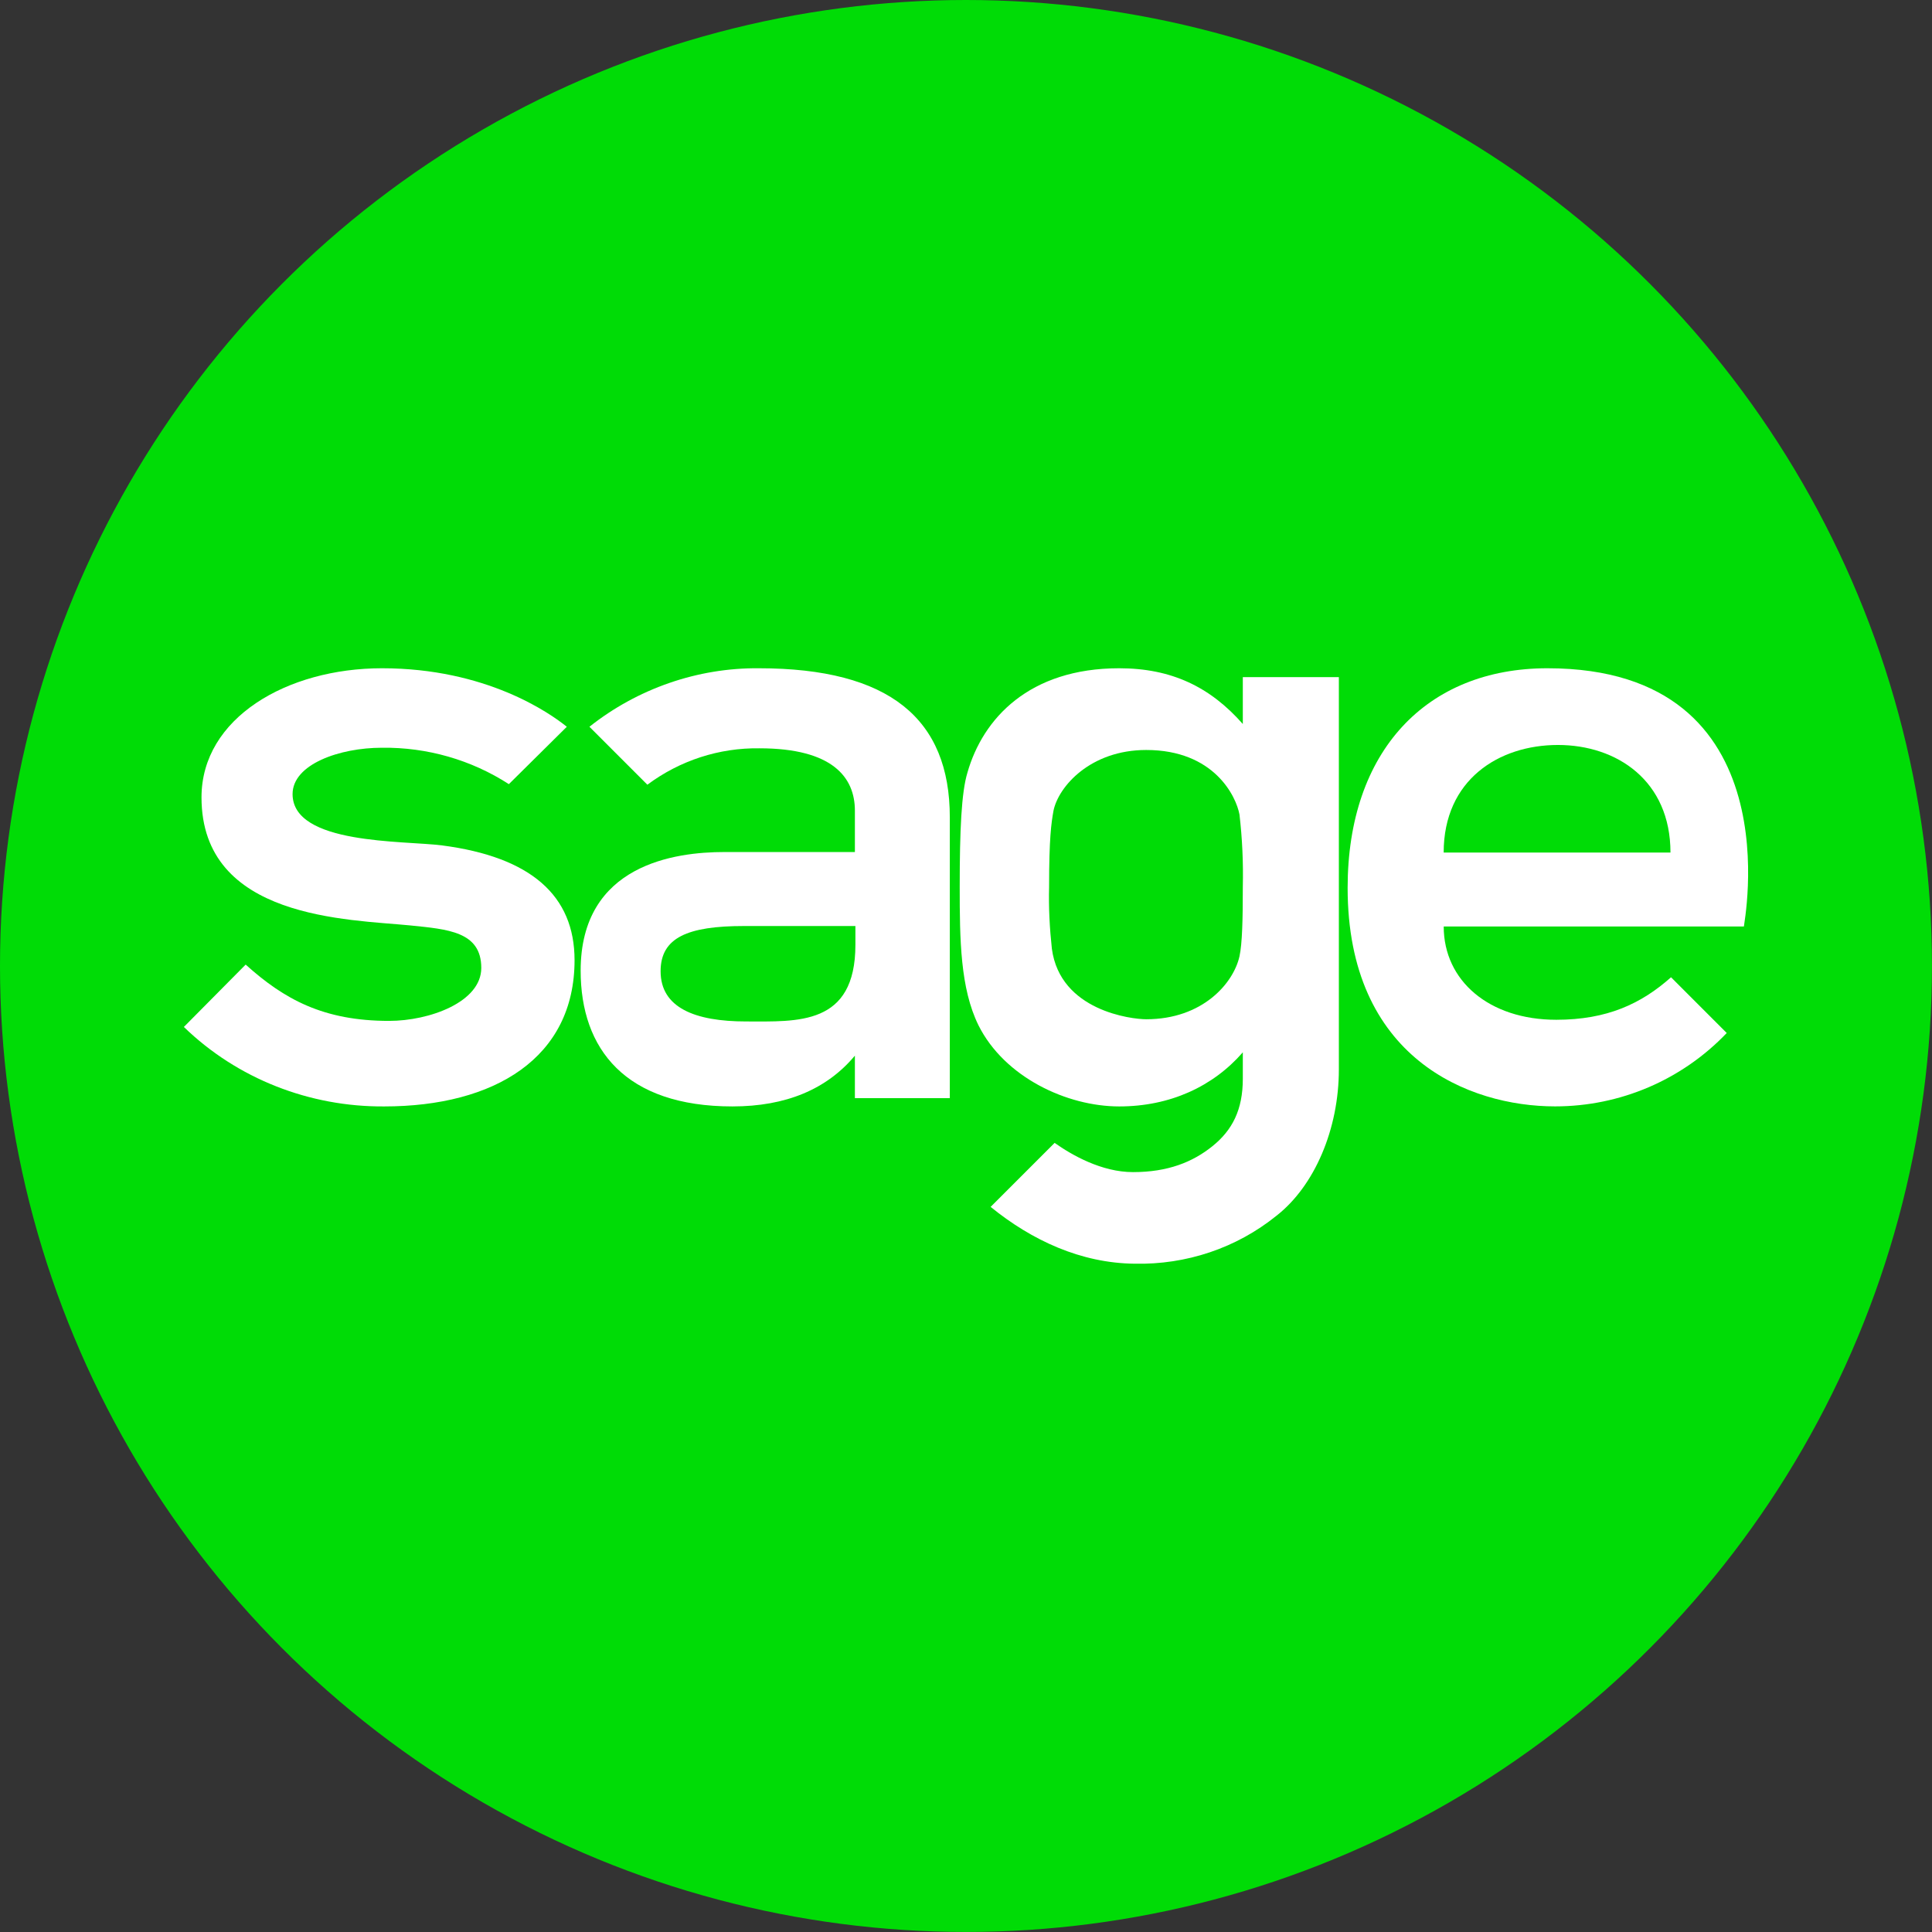
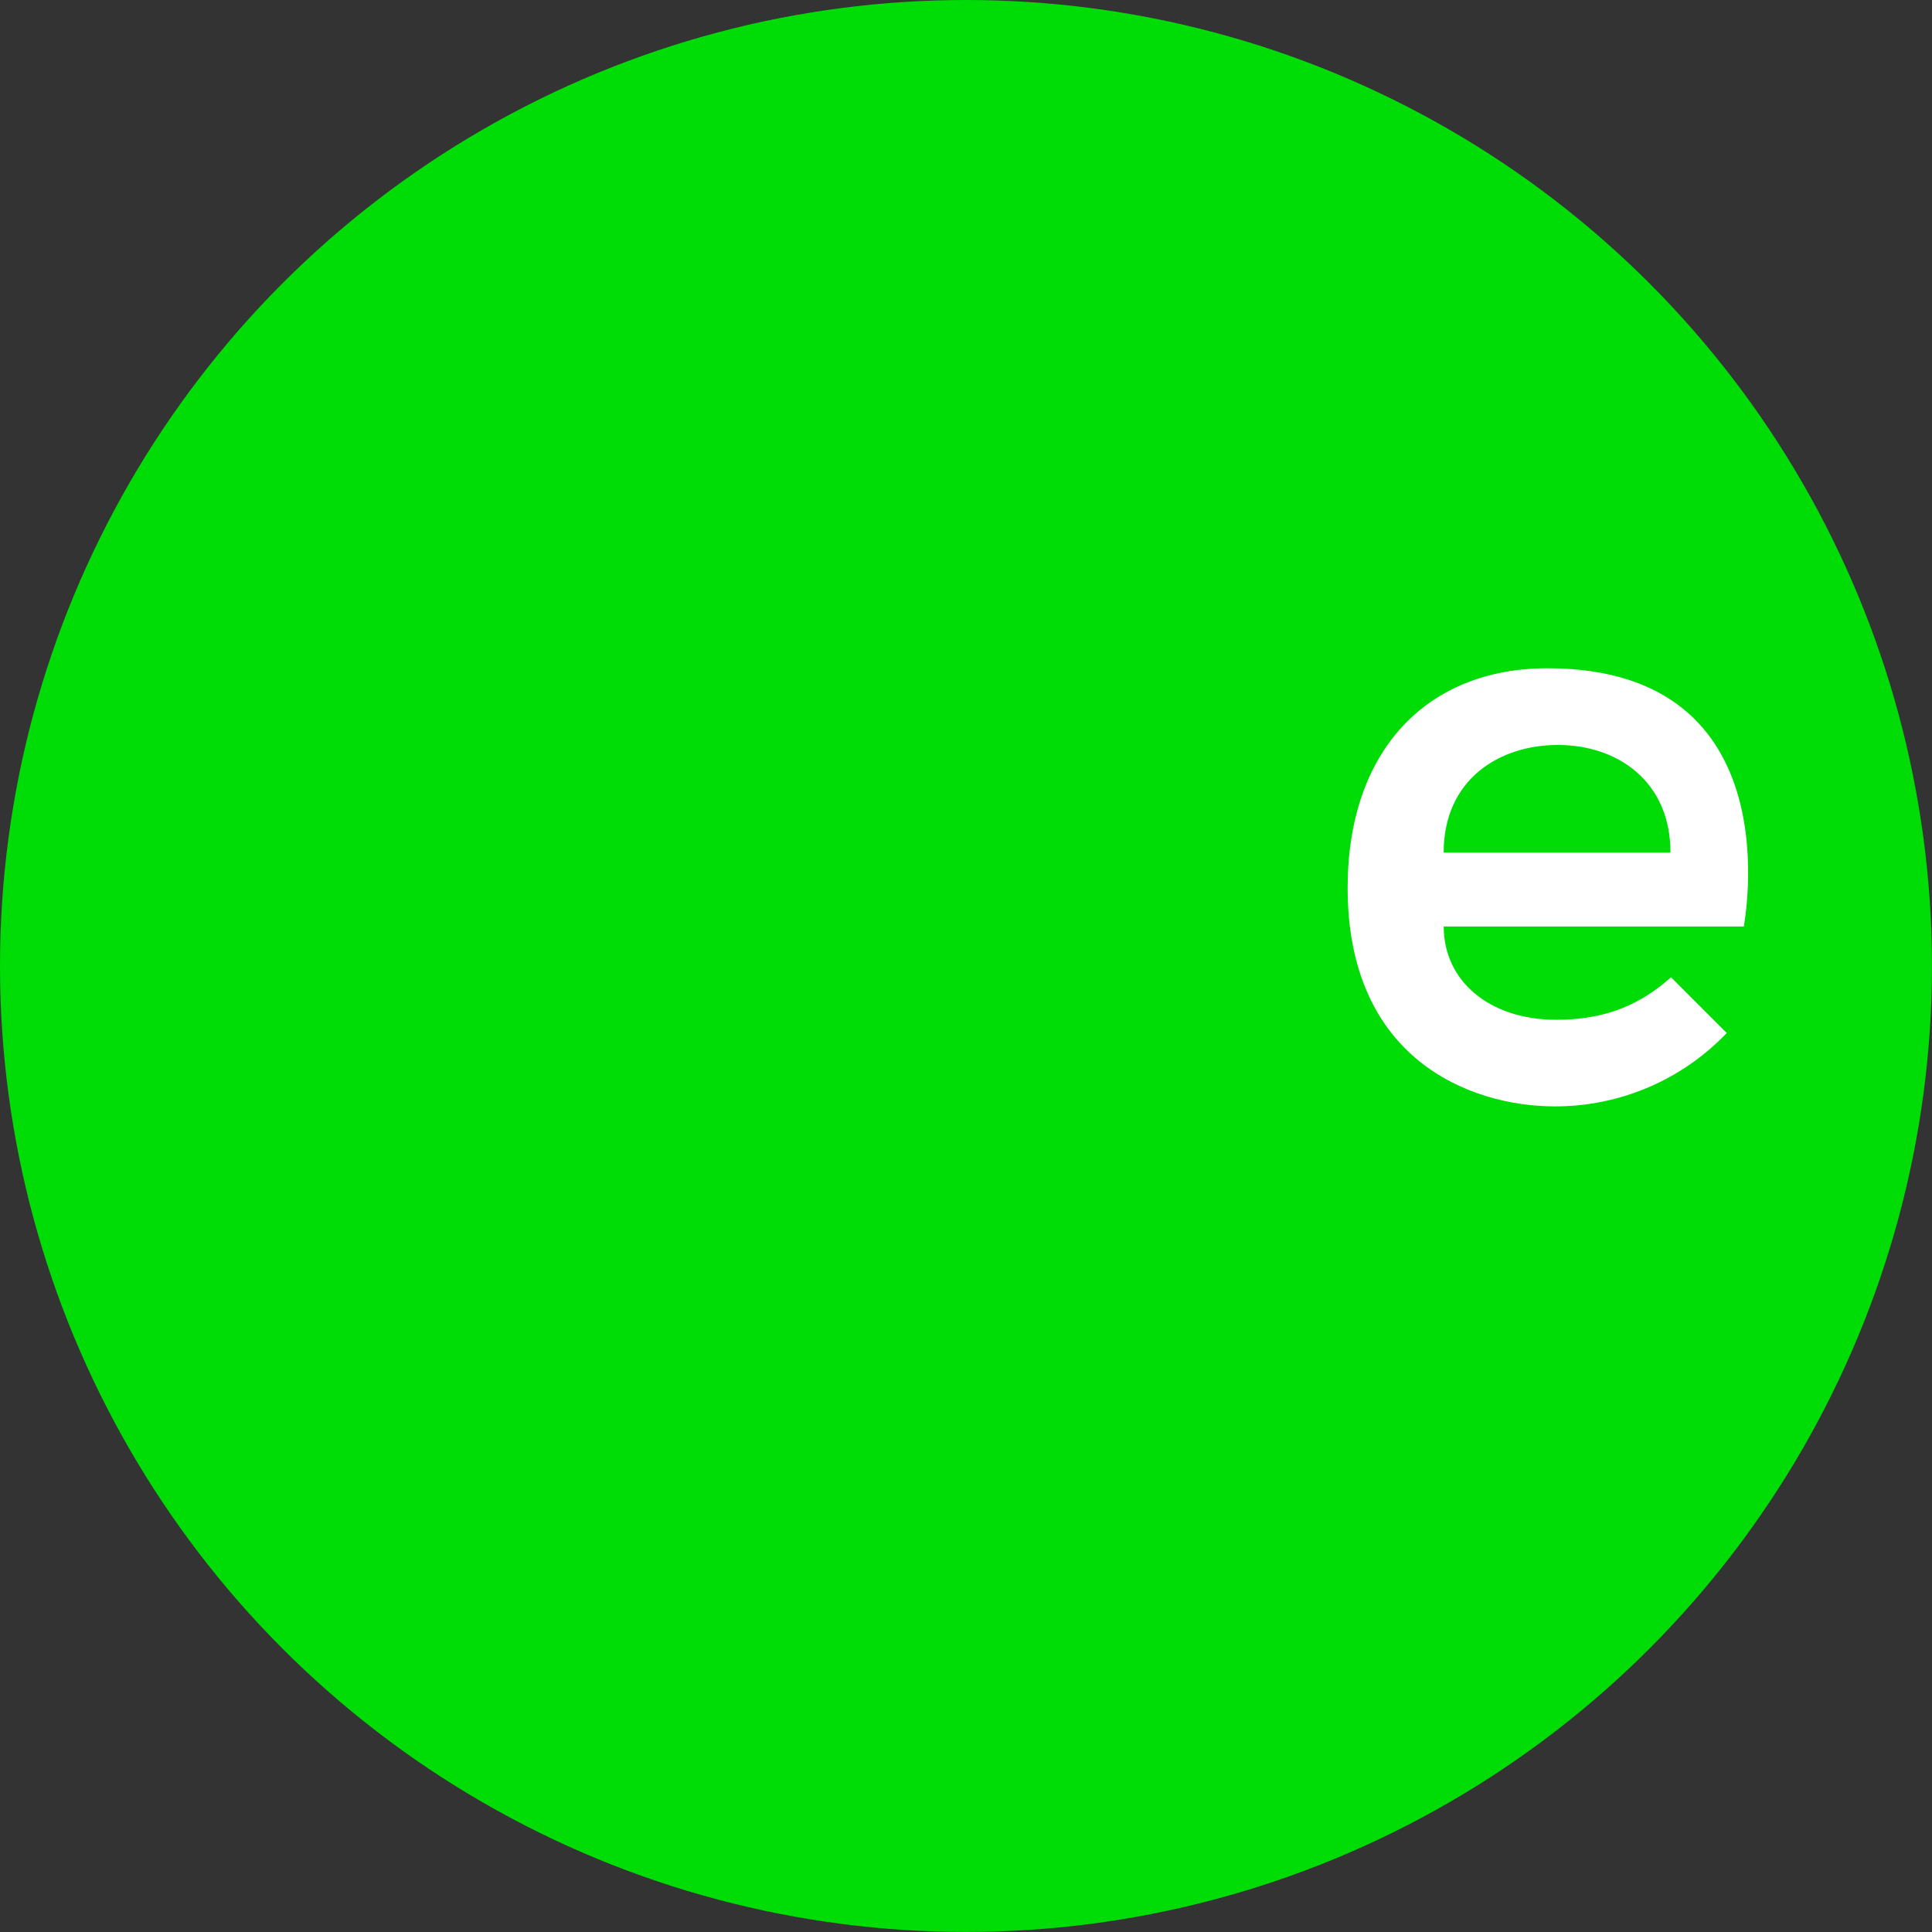
<svg xmlns="http://www.w3.org/2000/svg" version="1.1" id="Sage_master" x="0px" y="0px" viewBox="0 0 44.679 44.679" style="enable-background:new 0 0 44.679 44.679;" xml:space="preserve">
  <rect x="0" y="0" width="44.679" height="44.679" fill="#333333" stroke="none" />
  <circle style="fill:#00DC06;" cx="22.339" cy="22.339" r="22.339" />
  <g>
    <path style="fill:#FFFFFF;" d="M35.785,15.454c-2.795,0-4.62,1.914-4.62,5.079c0,3.93,2.795,5.053,4.798,5.053 c1.506,0,2.935-0.613,3.969-1.697L38.644,22.6c-0.689,0.613-1.48,0.983-2.654,0.983c-1.557,0-2.603-0.906-2.603-2.157h6.942 C40.315,21.414,41.528,15.454,35.785,15.454 M33.386,19.716c0-1.684,1.276-2.488,2.642-2.488s2.603,0.829,2.603,2.488H33.386z" />
-     <path style="fill:#FFFFFF;" d="M10.224,19.551c-0.893-0.115-3.458-0.013-3.458-1.187c0-0.689,1.085-1.072,2.067-1.072 c1.046-0.013,2.067,0.281,2.935,0.842l1.34-1.327c-0.396-0.319-1.863-1.353-4.275-1.353c-2.195,0-4.173,1.149-4.173,2.986 c0,2.82,3.407,2.82,4.824,2.961c0.868,0.089,1.646,0.14,1.646,0.983c0,0.791-1.2,1.225-2.131,1.225 c-1.519,0-2.425-0.498-3.318-1.302l-1.429,1.442c1.238,1.2,2.91,1.85,4.632,1.838c2.552,0,4.403-1.123,4.403-3.382 C13.287,20.712,12.279,19.819,10.224,19.551" />
-     <path style="fill:#FFFFFF;" d="M17.549,15.454c-1.417-0.013-2.807,0.472-3.918,1.353l1.34,1.34 c0.753-0.561,1.659-0.855,2.591-0.842c1.697,0,2.208,0.676,2.208,1.442v0.957h-3.024c-1.123,0-3.318,0.281-3.318,2.744 c0,1.812,1.034,3.139,3.509,3.139c1.238,0,2.182-0.396,2.833-1.174v0.983h2.195V18.9C21.965,16.628,20.574,15.454,17.549,15.454 M19.782,21.848c0,1.876-1.34,1.774-2.527,1.774s-1.978-0.319-1.978-1.161c0-0.778,0.625-1.046,1.927-1.046h2.578V21.848 L19.782,21.848z" />
-     <path style="fill:#FFFFFF;" d="M28.741,15.658v1.085c-0.753-0.855-1.646-1.289-2.859-1.289c-2.08,0-3.152,1.161-3.509,2.412 c-0.14,0.459-0.179,1.34-0.179,2.642c0,1.225,0.013,2.348,0.434,3.203c0.6,1.2,2.042,1.876,3.254,1.876 c1.174,0,2.169-0.459,2.859-1.251v0.613c0,0.715-0.242,1.187-0.702,1.557c-0.459,0.37-1.034,0.6-1.838,0.6 c-0.727,0-1.417-0.396-1.812-0.676l-1.48,1.48c0.957,0.778,2.093,1.302,3.331,1.314c1.187,0.026,2.348-0.357,3.28-1.11 c0.881-0.689,1.442-2.004,1.442-3.382v-9.073H28.741z M28.741,20.508c0,0.753-0.013,1.314-0.077,1.608 c-0.14,0.625-0.855,1.455-2.157,1.455c-0.332,0-1.991-0.191-2.182-1.633c-0.051-0.472-0.077-0.957-0.064-1.429 c0-1.123,0.051-1.48,0.102-1.761c0.115-0.561,0.855-1.404,2.144-1.404c1.57,0,2.08,1.072,2.157,1.493 C28.728,19.385,28.754,19.946,28.741,20.508" />
  </g>
</svg>